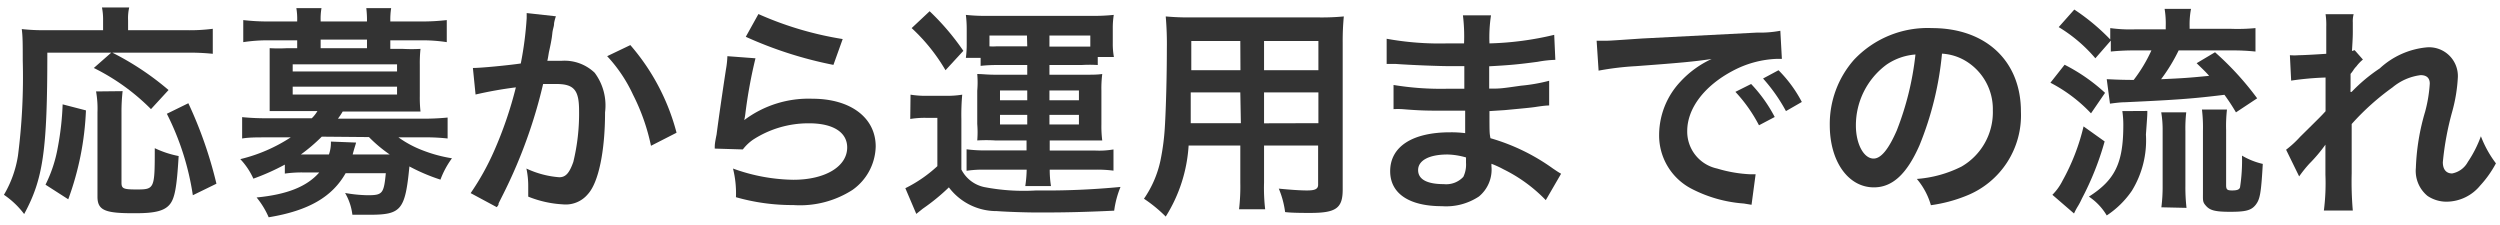
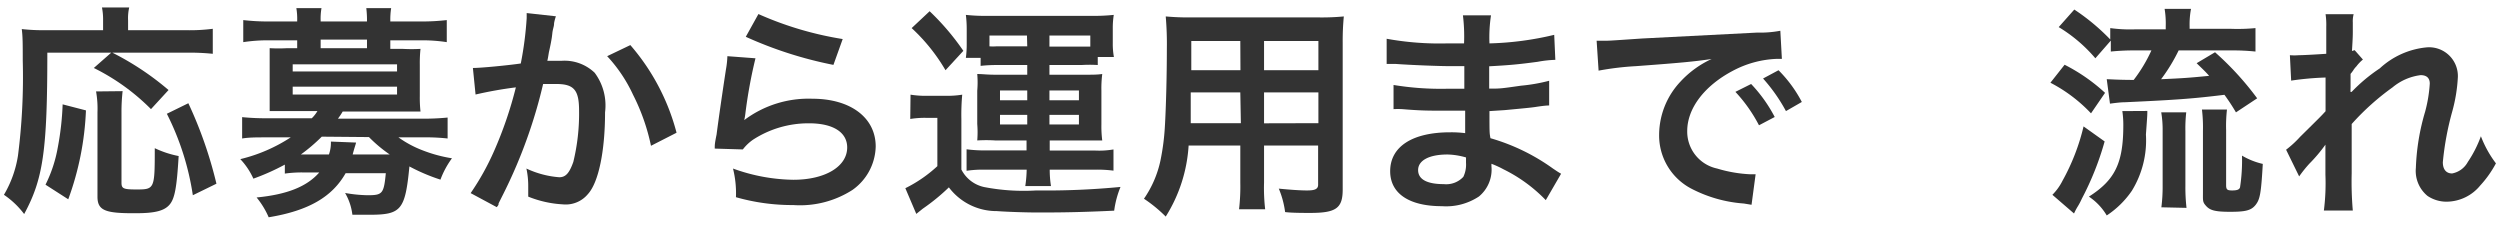
<svg xmlns="http://www.w3.org/2000/svg" viewBox="0 0 178 16">
  <defs>
    <style>.a{fill:#333;}</style>
  </defs>
  <path class="a" d="M3.37,3.75c0,7-.3,9-1.65,11.49A6,6,0,0,0,.28,13.87a7.84,7.84,0,0,0,1-2.79,44,44,0,0,0,.34-6.77c0-1.15,0-1.7-.07-2.24a13.73,13.73,0,0,0,1.67.08H7.34v-.7A4.44,4.44,0,0,0,7.26.53H9.2a3.4,3.4,0,0,0-.08.93v.69h4.14a12.63,12.63,0,0,0,1.89-.1V3.83a16.27,16.27,0,0,0-1.87-.08H8a19.94,19.94,0,0,1,4,2.66L10.75,7.77A15.26,15.26,0,0,0,6.68,4.84L7.92,3.75Zm-.13,9.4a9.66,9.66,0,0,0,.87-2.63,20.11,20.11,0,0,0,.35-3.09l1.66.43a20.77,20.77,0,0,1-1.26,6.33ZM8.73,6.49A13.16,13.16,0,0,0,8.65,8v5c0,.43.13.49,1.09.49,1.27,0,1.28-.06,1.28-2.94a7,7,0,0,0,1.7.56c-.13,2.19-.27,3-.63,3.44s-1,.63-2.36.63C7.5,15.2,6.94,15,6.94,14V8a7.06,7.06,0,0,0-.1-1.49Zm5,7.41a19.07,19.07,0,0,0-1.85-5.8l1.53-.75a29.75,29.75,0,0,1,2,5.73Z" />
  <path class="a" d="M20.28,11.72a16.07,16.07,0,0,1-2.24,1,5,5,0,0,0-.93-1.39A11.42,11.42,0,0,0,20.7,9.78H19c-.77,0-1.27,0-1.76.08V8.34a17.34,17.34,0,0,0,1.81.08h3.15a2.47,2.47,0,0,0,.4-.51H20.46c-.53,0-.9,0-1.26,0,0-.36,0-.68,0-1.1V4.55c0-.42,0-.75,0-1.12a11.05,11.05,0,0,0,1.26,0h.7V2.87H19.08A11.68,11.68,0,0,0,17.32,3V1.43a15.65,15.65,0,0,0,1.79.1h2.05V1.45A4.45,4.45,0,0,0,21.1.58h1.79a4.27,4.27,0,0,0-.06.87v.08h3.3V1.45a7,7,0,0,0-.05-.87h1.77a5.22,5.22,0,0,0-.06.87v.08H30a15.75,15.75,0,0,0,1.81-.1V3A11.59,11.59,0,0,0,30,2.87H27.79v.61h.88a11.4,11.4,0,0,0,1.27,0,9.4,9.4,0,0,0-.05,1.12V6.84a8.85,8.85,0,0,0,.05,1.1c-.37,0-.76,0-1.29,0H24.4a4.82,4.82,0,0,1-.34.51h6a17.76,17.76,0,0,0,1.81-.08V9.86a14.26,14.26,0,0,0-1.76-.08H28.37a7.5,7.5,0,0,0,1.71.92,10.08,10.08,0,0,0,2.1.57,6.2,6.2,0,0,0-.82,1.52,13.3,13.3,0,0,1-2.21-.94c-.3,3.1-.58,3.44-2.83,3.44-.31,0-.61,0-1.23,0a4,4,0,0,0-.52-1.55,10.06,10.06,0,0,0,1.6.16c1.06,0,1.16-.1,1.3-1.57H24.61C23.66,14,22,15,19.13,15.47a5.87,5.87,0,0,0-.86-1.41c2.16-.21,3.58-.77,4.46-1.78H21.68a8.54,8.54,0,0,0-1.4.08Zm.56-6.63h7.43V4.58H20.84Zm0,1.64h7.43V6.17H20.84Zm2.07,3A12.33,12.33,0,0,1,21.42,11h2a2.54,2.54,0,0,0,.14-.92l1.79.07c0,.06-.11.35-.24.85h2.64a9.93,9.93,0,0,1-1.48-1.24Zm3.22-6.91h-3.3v.61h3.3Z" />
  <path class="a" d="M39.58,1.16a3.17,3.17,0,0,0-.13.49c0,.21-.05.29-.1.55s0,.33-.27,1.53c-.06.36-.06.39-.11.6.46,0,.69,0,1,0a3.1,3.1,0,0,1,2.37.85A3.89,3.89,0,0,1,43.08,8c0,2.75-.46,5-1.23,5.83a2.05,2.05,0,0,1-1.78.72A7.68,7.68,0,0,1,37.61,14c0-.32,0-.54,0-.7A5.85,5.85,0,0,0,37.48,12a6.68,6.68,0,0,0,2.34.62c.46,0,.72-.3,1-1.09a14.53,14.53,0,0,0,.41-3.65c0-1.47-.36-1.9-1.63-1.9-.32,0-.56,0-.93,0a34.85,34.85,0,0,1-1,3.47A35.35,35.35,0,0,1,35.74,14l-.24.48c0,.09,0,.11-.13.27l-1.86-1a18.14,18.14,0,0,0,1.67-3,28,28,0,0,0,1.55-4.53,28.21,28.21,0,0,0-2.87.51l-.19-1.89c.59,0,2.53-.19,3.41-.32a24.52,24.52,0,0,0,.42-3.23V.93Zm5.3,2.05a15.49,15.49,0,0,1,3.29,6.24l-1.82.93a14.54,14.54,0,0,0-1.28-3.64A10.43,10.43,0,0,0,43.23,4Z" />
  <path class="a" d="M53.79,4.15a34.3,34.3,0,0,0-.72,3.94,4.46,4.46,0,0,1-.08.46l0,0a7.62,7.62,0,0,1,4.85-1.52c2.72,0,4.51,1.35,4.51,3.4a3.89,3.89,0,0,1-1.65,3.09,6.91,6.91,0,0,1-4.22,1.08,14.6,14.6,0,0,1-4.08-.56A7.28,7.28,0,0,0,52.19,12a13,13,0,0,0,4.3.8c2.26,0,3.83-.94,3.83-2.3,0-1.08-1-1.72-2.71-1.72a7.24,7.24,0,0,0-4,1.17,3.22,3.22,0,0,0-.72.69l-2-.06c0-.29,0-.36.13-1,.13-1,.38-2.76.67-4.65a6.42,6.42,0,0,0,.1-.93ZM54,1a24,24,0,0,0,6,1.78l-.66,1.84a28.49,28.49,0,0,1-6.24-2Z" />
  <path class="a" d="M64.83,6.74a6.83,6.83,0,0,0,1.28.08h1.18a6.58,6.58,0,0,0,1.22-.08,15.92,15.92,0,0,0-.06,1.75v3.58a2.38,2.38,0,0,0,1.63,1.25,14.8,14.8,0,0,0,3.7.24,55.62,55.62,0,0,0,6-.25A6.76,6.76,0,0,0,79.33,15c-2.16.1-3.51.13-5.36.13-1,0-2.32-.05-3-.1a4.24,4.24,0,0,1-3.41-1.69,14.5,14.5,0,0,1-1.86,1.52l-.46.37-.78-1.83a9.61,9.61,0,0,0,2.28-1.57V8.39h-.84a6.58,6.58,0,0,0-1.09.08ZM66.19.8a17.53,17.53,0,0,1,2.4,2.82L67.32,5a13,13,0,0,0-2.41-3ZM71,4.63a10.06,10.06,0,0,0-1.18.06V4.12H68.77a7.47,7.47,0,0,0,.06-1v-1a8.43,8.43,0,0,0-.06-1.06,13.15,13.15,0,0,0,1.55.07h7.46a13.63,13.63,0,0,0,1.52-.07,6.09,6.09,0,0,0-.07,1v1a5.23,5.23,0,0,0,.08,1H78.16v.57A9.09,9.09,0,0,0,77,4.63H74.72v.69h2.45c.67,0,.94,0,1.31-.05a8.17,8.17,0,0,0-.06,1.19V8.87A7.8,7.8,0,0,0,78.48,10c-.53,0-.82,0-1.31,0H74.74v.72H78a6,6,0,0,0,1.28-.08v1.51a9.05,9.05,0,0,0-1.32-.07H74.74a7.43,7.43,0,0,0,.09,1.17H73a9.14,9.14,0,0,0,.1-1.17h-3a7.72,7.72,0,0,0-1.28.08V10.63a10.06,10.06,0,0,0,1.27.08h3V10H70.86a10.05,10.05,0,0,0-1.28,0,7.23,7.23,0,0,0,0-1.17V6.46a6.91,6.91,0,0,0,0-1.19c.39,0,.67.05,1.28.05h2.28V4.63Zm2.12-2.1H70.45V3.3a3.7,3.7,0,0,0,.49,0h2.2ZM71.2,6.44v.7h1.94v-.7Zm0,1.74v.68h1.94V8.18Zm6-4.86h.43V2.53H74.72v.79ZM74.72,7.14h2.1v-.7h-2.1Zm0,1.72h2.1V8.18h-2.1Z" />
  <path class="a" d="M84.63,10.36A10.71,10.71,0,0,1,83,15.42a10,10,0,0,0-1.55-1.27,7.52,7.52,0,0,0,1.17-2.7A16.51,16.51,0,0,0,82.94,9c.08-1.34.14-3.62.14-5.51A22.81,22.81,0,0,0,83,1.17a18.16,18.16,0,0,0,1.84.07h9a16.9,16.9,0,0,0,1.84-.07A17.86,17.86,0,0,0,95.6,3V13.5c0,1.33-.48,1.66-2.31,1.66-.49,0-1.31,0-1.79-.06a6.42,6.42,0,0,0-.45-1.67c.8.08,1.51.13,2,.13s.8-.06.8-.4v-2.8H90V13a13.08,13.08,0,0,0,.08,1.9H88.22A14,14,0,0,0,88.31,13V10.36Zm3.68-3.78H84.78c0,.47,0,.79,0,1,0,.75,0,.87,0,1.19h3.57Zm0-3.66H84.82V5h3.5ZM93.87,5V2.92H90V5Zm0,3.77V6.58H90v2.2Z" />
  <path class="a" d="M110.06,14.25a10.8,10.8,0,0,0-3-2.19,7,7,0,0,0-.87-.4v.17a2.48,2.48,0,0,1-.89,2.16,4.22,4.22,0,0,1-2.64.69c-2.34,0-3.68-.91-3.68-2.49,0-1.75,1.58-2.77,4.27-2.77a7.94,7.94,0,0,1,1.07.06c0-.19,0-.19,0-.38V8.74c0-.22,0-.22,0-.86l-1.6,0c-1,0-1.57,0-2.89-.11a5.92,5.92,0,0,0-.61,0l0-1.72a20.71,20.71,0,0,0,3.73.27l1.31,0c0-.15,0-.69,0-1.61l-1,0c-.79,0-2.85-.08-3.92-.16l-.36,0h-.25V2.76a21.09,21.09,0,0,0,4.31.33l1.2,0a12.34,12.34,0,0,0-.08-2h2a10.33,10.33,0,0,0-.11,2,22,22,0,0,0,4.61-.61l.08,1.78a8.28,8.28,0,0,0-1.26.14c-1.41.19-2,.24-3.45.32,0,.4,0,.59,0,1.59.8,0,.8,0,2.27-.21a12.19,12.19,0,0,0,2-.35l0,1.76c-.27,0-.67.06-1,.11s-1,.11-2.16.22l-1.09.07c0,1.55,0,1.55.07,1.93A14.43,14.43,0,0,1,110.57,12c.27.18.35.24.58.37Zm-7-3.25c-1.3,0-2.09.42-2.09,1.11s.69,1,1.83,1a1.66,1.66,0,0,0,1.39-.52,2,2,0,0,0,.19-1v-.38A5.15,5.15,0,0,0,103.07,11Z" />
  <path class="a" d="M113.68,2.9l.61,0c.29,0,.29,0,2.64-.16l8.18-.42a7.69,7.69,0,0,0,1.65-.13l.11,2-.34,0a7.23,7.23,0,0,0-3.17.86c-2,1.06-3.23,2.66-3.23,4.28A2.69,2.69,0,0,0,122.26,12a9.65,9.65,0,0,0,2.39.41H125l-.29,2.17-.55-.09a9.56,9.56,0,0,1-3.74-1.06,4.27,4.27,0,0,1-2.29-3.86,5.56,5.56,0,0,1,1.52-3.76,7,7,0,0,1,2.22-1.61c-1.29.19-2.28.28-5.39.51a20.37,20.37,0,0,0-2.66.32Zm11,3.08a10.36,10.36,0,0,1,1.68,2.35l-1.12.59a10.69,10.69,0,0,0-1.68-2.38Zm2.48,1.93a12,12,0,0,0-1.63-2.32L126.63,5a9.22,9.22,0,0,1,1.66,2.26Z" />
-   <path class="a" d="M136.67,10.34c-.91,2.07-1.94,3-3.25,3-1.83,0-3.14-1.85-3.14-4.43A6.92,6.92,0,0,1,132,4.26,7.2,7.2,0,0,1,137.55,2c3.84,0,6.34,2.34,6.34,5.94a6.16,6.16,0,0,1-3.89,6,10.47,10.47,0,0,1-2.52.67,5.05,5.05,0,0,0-1-1.87,8.48,8.48,0,0,0,3.18-.88,4.47,4.47,0,0,0,2.23-4,4,4,0,0,0-2-3.56,3.68,3.68,0,0,0-1.62-.48A22.89,22.89,0,0,1,136.67,10.34Zm-2.36-5.73a5.37,5.37,0,0,0-2.17,4.33c0,1.31.56,2.35,1.26,2.35.53,0,1.07-.67,1.65-2a20.92,20.92,0,0,0,1.33-5.41A4.18,4.18,0,0,0,134.31,4.61Z" />
  <path class="a" d="M147,4.61a12.79,12.79,0,0,1,2.88,2l-1,1.46a10.81,10.81,0,0,0-2.89-2.18Zm2.85,5.46a20.57,20.57,0,0,1-1.62,4.07,5,5,0,0,1-.35.65c-.1.18-.1.18-.21.41l-1.54-1.33a3.89,3.89,0,0,0,.72-1A15.13,15.13,0,0,0,148.35,9Zm-.66-5.92a10.65,10.65,0,0,0-2.61-2.22L147.69.68a15,15,0,0,1,2.56,2.13V2a10.32,10.32,0,0,0,1.74.09h2.21V1.88a6.43,6.43,0,0,0-.08-1.25H156a6,6,0,0,0-.1,1.25v.17h2.9A13.24,13.24,0,0,0,160.59,2V3.67a15.49,15.49,0,0,0-1.74-.08h-3.73a12.42,12.42,0,0,1-1.25,2.05c1.58-.07,2-.1,3.42-.24-.28-.32-.45-.47-.89-.9l1.31-.78a21,21,0,0,1,3,3.28L159.2,8a14.39,14.39,0,0,0-.82-1.25c-2.29.28-3.41.36-7.09.53-.29,0-.69.05-1.06.1L150,5.64c.24,0,.81.05,1.92.05a10.62,10.62,0,0,0,1.26-2.1H152a16.22,16.22,0,0,0-1.71.08V2.89Zm3.7,3.75c0,.3,0,.3-.1,1.68a6.85,6.85,0,0,1-1,4A6.49,6.49,0,0,1,150,15.34,4.15,4.15,0,0,0,148.73,14c1.87-1.19,2.45-2.4,2.45-5.09a6.63,6.63,0,0,0-.07-1Zm1,6.86a11.78,11.78,0,0,0,.09-1.55V9.3A7.46,7.46,0,0,0,153.88,8h1.78a10.09,10.09,0,0,0-.06,1.33v3.94a12.73,12.73,0,0,0,.08,1.53Zm4.61-1.58c0,.32.08.38.43.38s.51-.06.56-.22a12.54,12.54,0,0,0,.14-2.26,5.15,5.15,0,0,0,1.48.59c-.12,2.12-.2,2.53-.52,2.93s-.76.48-1.82.48-1.41-.11-1.68-.4-.24-.38-.24-.94V9.34a10.92,10.92,0,0,0-.07-1.54h1.78a10.45,10.45,0,0,0-.06,1.47Z" />
  <path class="a" d="M167.44,6.54a11.66,11.66,0,0,1,2-1.67,5.69,5.69,0,0,1,3.37-1.5A2.05,2.05,0,0,1,175,5.49a11.29,11.29,0,0,1-.4,2.45,20.5,20.5,0,0,0-.67,3.61c0,.51.24.8.66.8a1.61,1.61,0,0,0,1.12-.82,8.31,8.31,0,0,0,.93-1.83,7.74,7.74,0,0,0,1.07,1.93,7.58,7.58,0,0,1-1.12,1.58,3.12,3.12,0,0,1-2.37,1.15,2.42,2.42,0,0,1-1.38-.41,2.3,2.3,0,0,1-.83-2,15.86,15.86,0,0,1,.66-4,10,10,0,0,0,.33-2c0-.39-.22-.6-.65-.6a3.86,3.86,0,0,0-2,.87,17.79,17.79,0,0,0-2.91,2.61c0,.72,0,1.16,0,1.61,0,.13,0,.13,0,1.91a23.65,23.65,0,0,0,.08,2.64h-2.06a15.4,15.4,0,0,0,.11-2.55c0-1.71,0-1.71,0-2.14h0a10.77,10.77,0,0,1-1.14,1.35,9.21,9.21,0,0,0-.73.91l-.93-1.9a7.38,7.38,0,0,0,1-.92c1.5-1.48,1.5-1.48,1.81-1.82,0-.77,0-.94,0-1.57,0-.37,0-.4,0-.83a20.8,20.8,0,0,0-2.45.22l-.09-1.81a3.89,3.89,0,0,0,.65,0c.31,0,1.19-.05,1.94-.1,0-.24,0-.24,0-.61s0-.94,0-1.31a5.14,5.14,0,0,0-.05-.9l2,0a1.93,1.93,0,0,0-.06.59c0,.08,0,.29,0,.61s0,.44-.06,1.42l.19-.06.59.67a2.69,2.69,0,0,0-.46.48,1.61,1.61,0,0,0-.23.29,2.37,2.37,0,0,1-.19.25l0,1a2,2,0,0,0,0,.29Z" />
</svg>